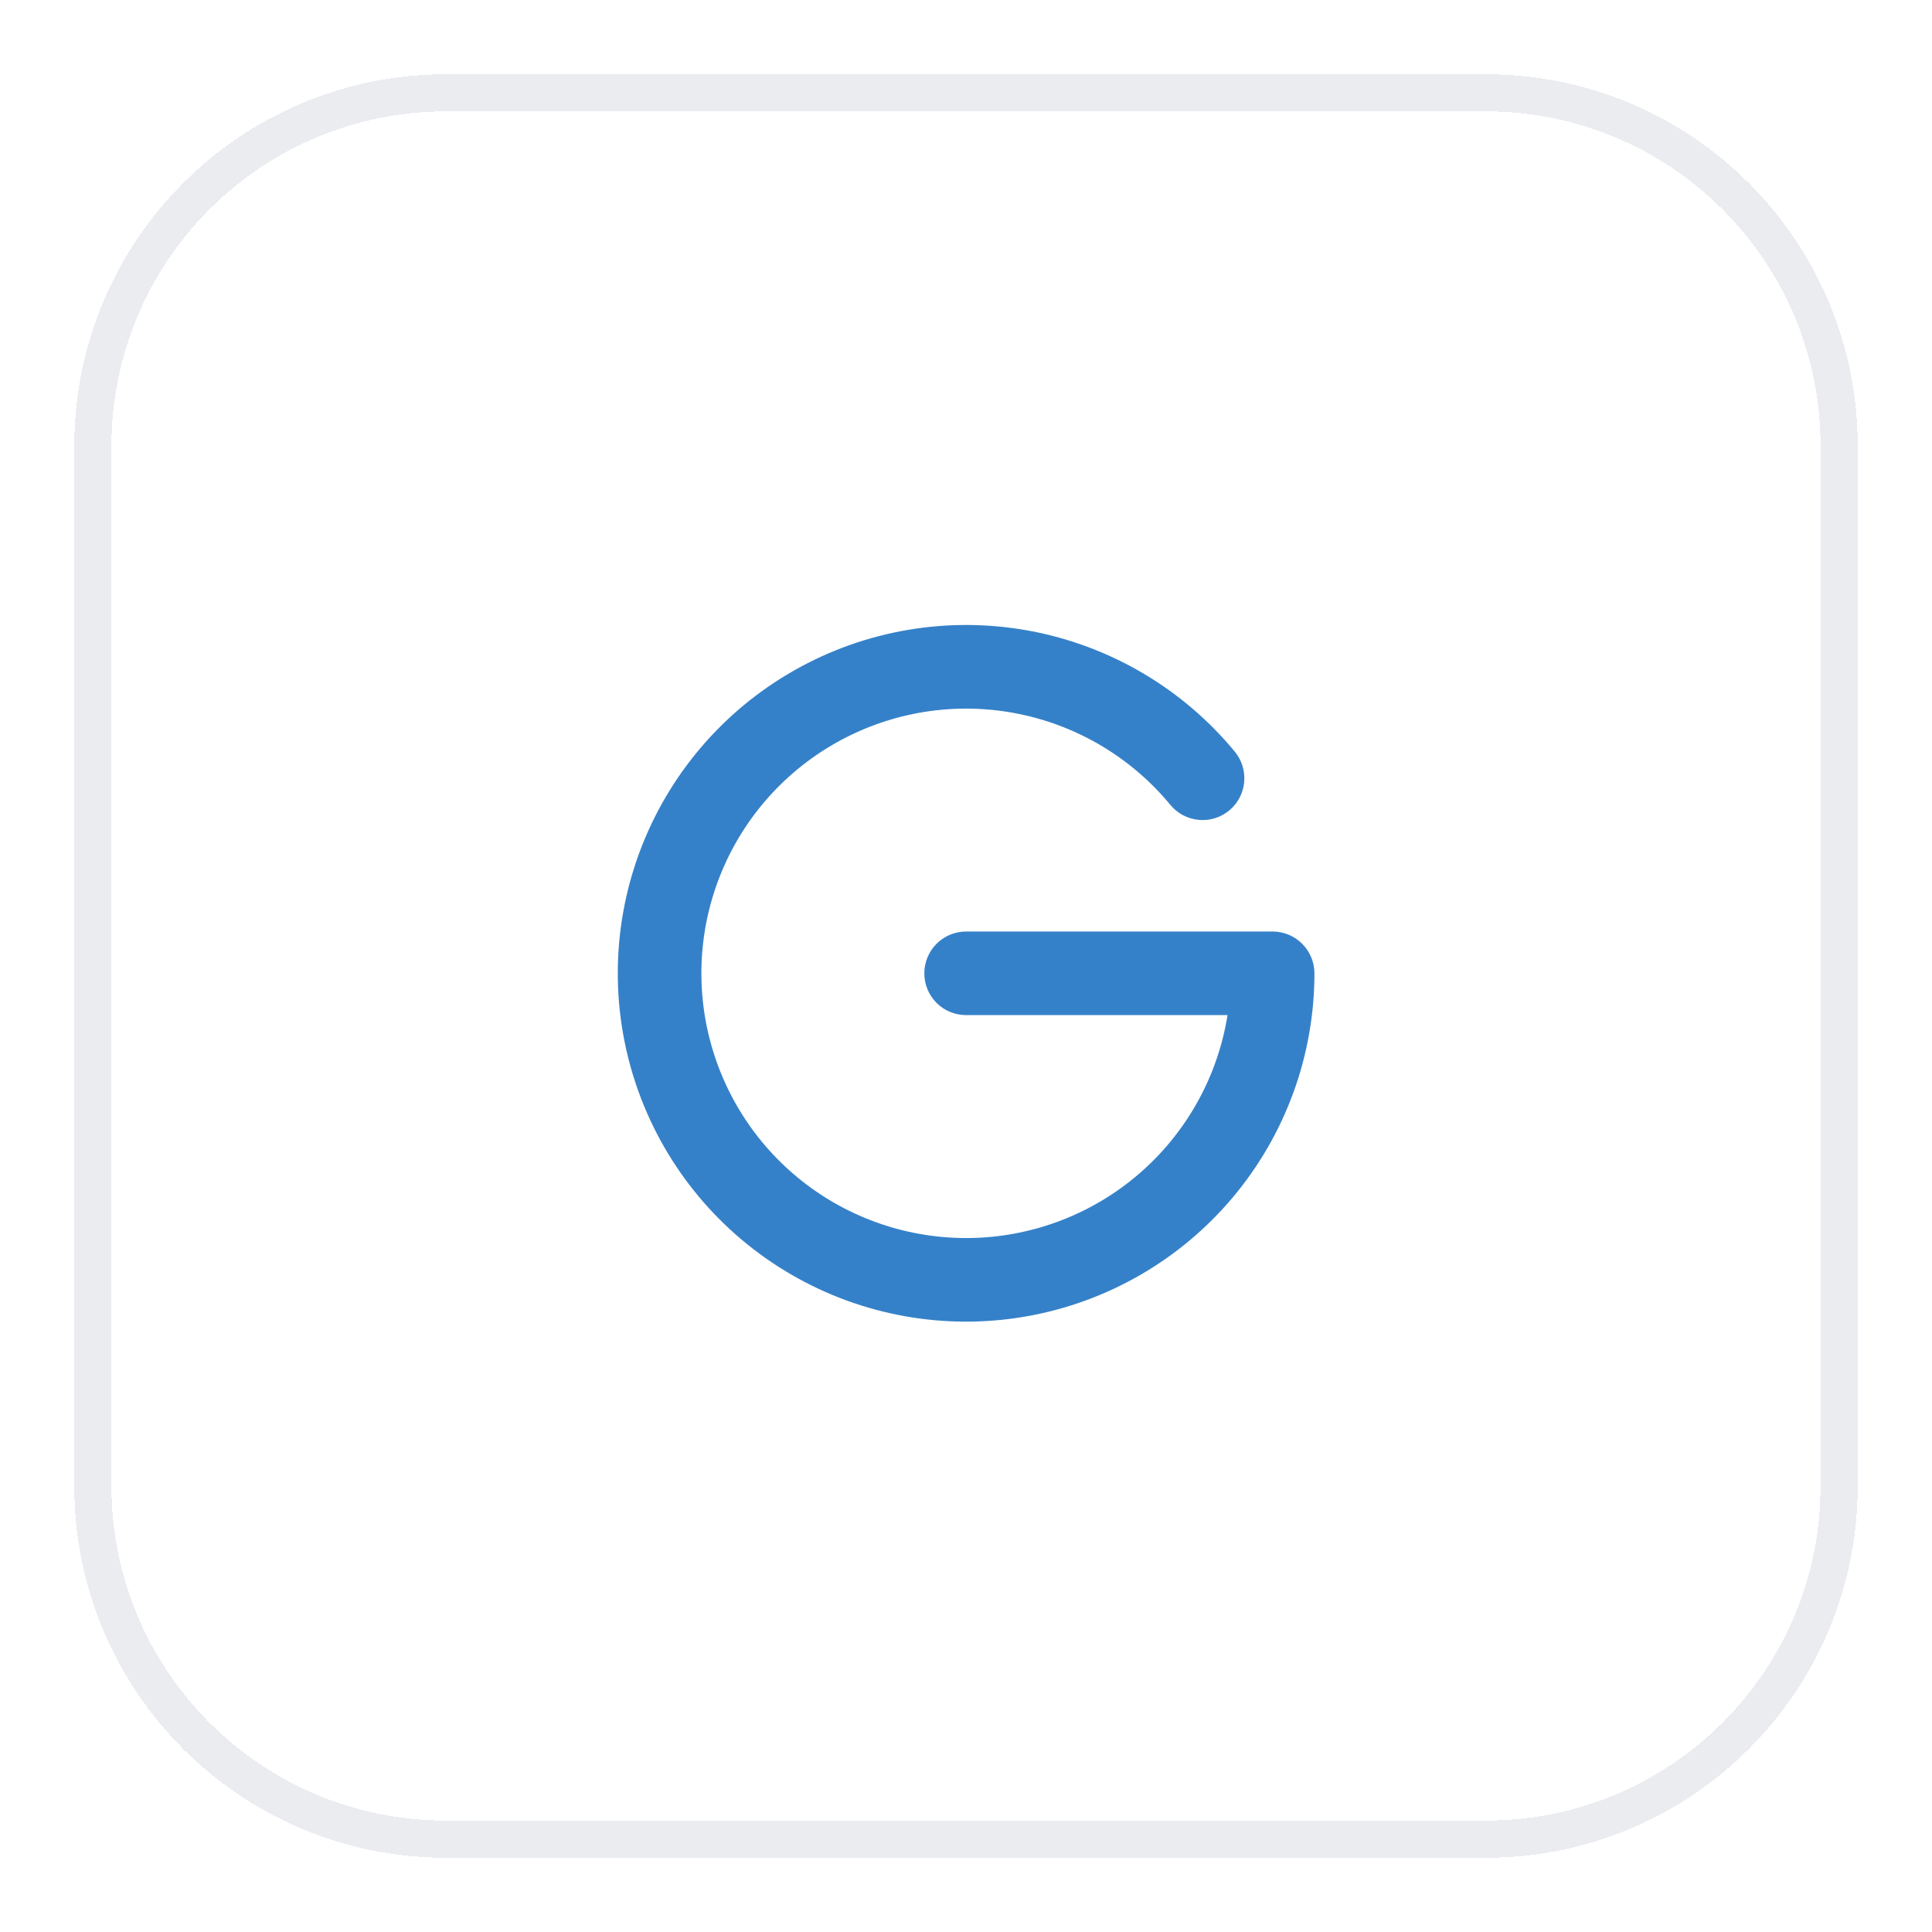
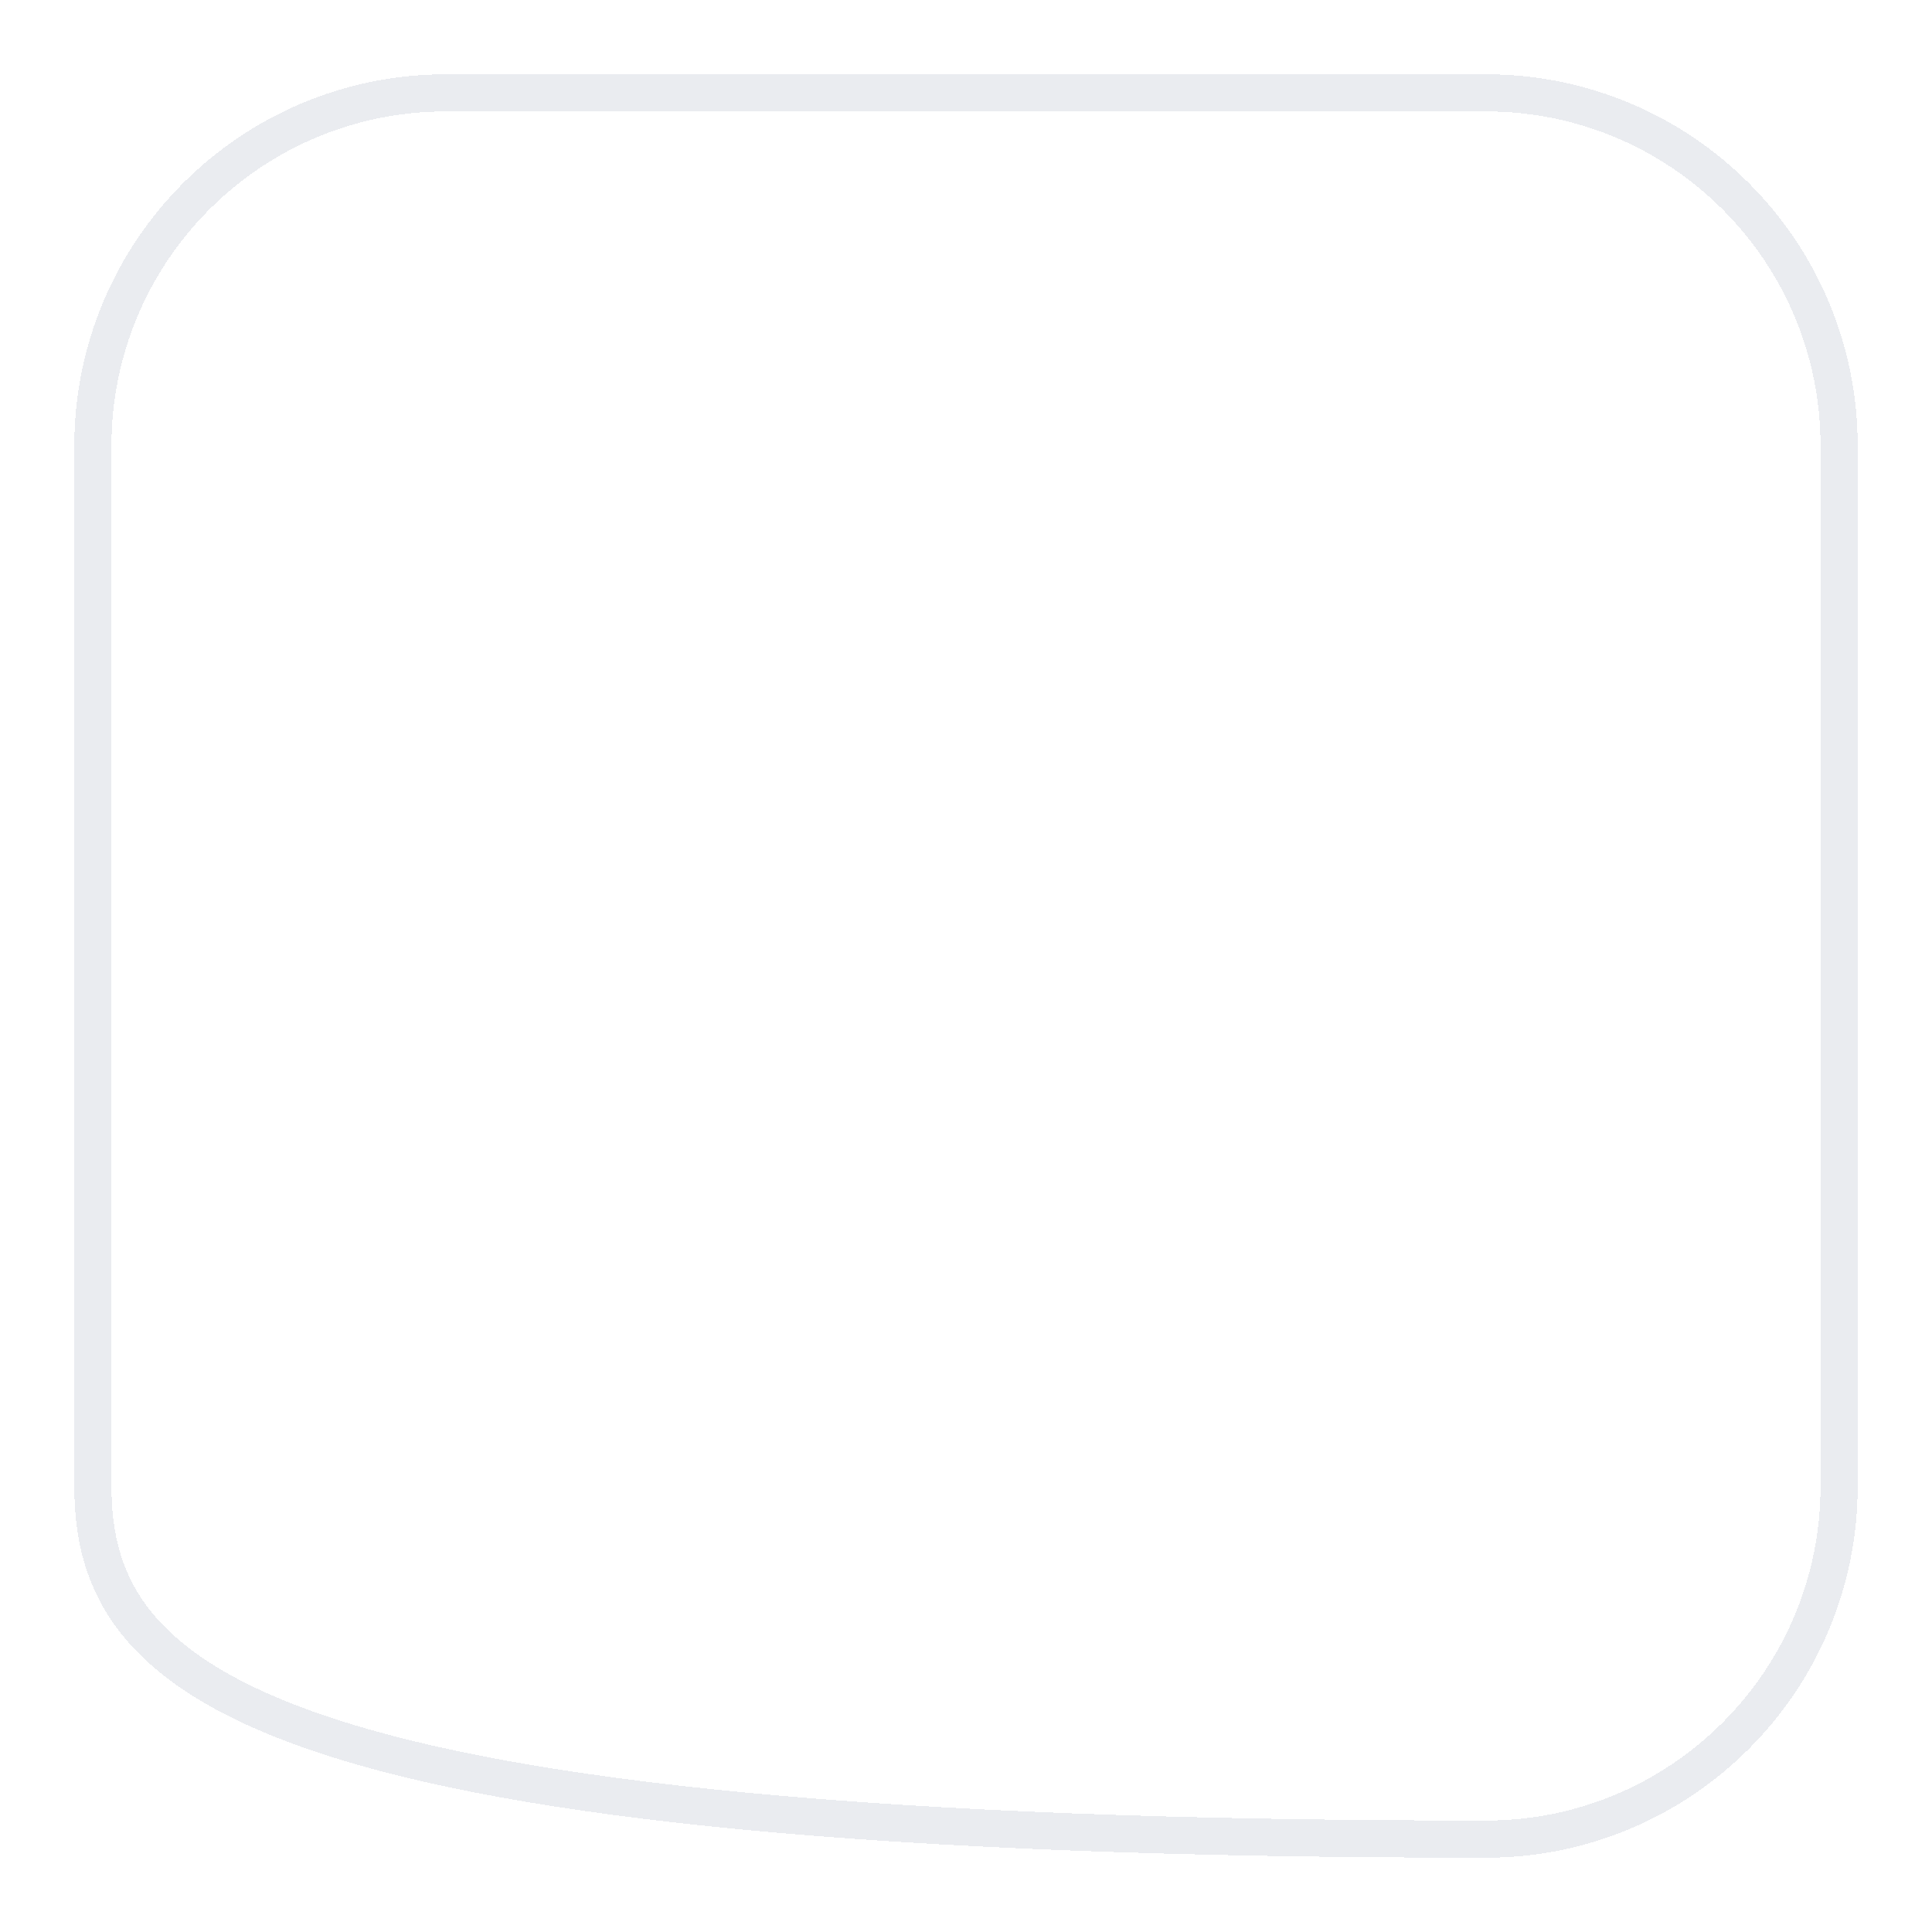
<svg xmlns="http://www.w3.org/2000/svg" width="52" height="52" viewBox="0 0 52 52" fill="none">
  <g filter="url(#filter0_d_2052_72271)">
-     <path d="M12 1.5H40C45.247 1.5 49.5 5.753 49.5 11V39C49.5 44.247 45.247 48.5 40 48.5H12C6.753 48.5 2.5 44.247 2.5 39V11C2.5 5.753 6.753 1.5 12 1.5Z" stroke="#EAECF0" shape-rendering="crispEdges" />
-     <path d="M35.378 25.197C35.378 27.405 34.599 29.541 33.178 31.231C31.757 32.92 29.786 34.054 27.611 34.433C25.436 34.812 23.198 34.411 21.29 33.301C19.381 32.191 17.926 30.444 17.18 28.366C16.434 26.289 16.444 24.015 17.21 21.944C17.976 19.874 19.448 18.14 21.367 17.049C23.285 15.957 25.527 15.577 27.698 15.976C29.87 16.376 31.83 17.528 33.235 19.231C33.329 19.345 33.4 19.476 33.443 19.618C33.486 19.759 33.501 19.907 33.487 20.054C33.473 20.201 33.43 20.344 33.361 20.475C33.292 20.605 33.197 20.721 33.083 20.815C32.969 20.909 32.838 20.98 32.697 21.023C32.556 21.066 32.407 21.081 32.26 21.067C32.113 21.053 31.97 21.01 31.84 20.941C31.709 20.872 31.594 20.777 31.5 20.663C30.463 19.407 29.027 18.543 27.43 18.217C25.834 17.89 24.175 18.121 22.728 18.87C21.281 19.619 20.134 20.841 19.479 22.333C18.824 23.825 18.7 25.496 19.128 27.068C19.556 28.64 20.509 30.018 21.83 30.972C23.15 31.926 24.758 32.399 26.384 32.312C28.011 32.225 29.559 31.583 30.77 30.493C31.981 29.403 32.782 27.931 33.039 26.322H26.003C25.705 26.322 25.418 26.204 25.207 25.993C24.997 25.782 24.878 25.496 24.878 25.197C24.878 24.899 24.997 24.613 25.207 24.402C25.418 24.191 25.705 24.072 26.003 24.072H34.253C34.551 24.072 34.837 24.191 35.048 24.402C35.259 24.613 35.378 24.899 35.378 25.197Z" fill="#3581C9" />
+     <path d="M12 1.5H40C45.247 1.5 49.5 5.753 49.5 11V39C49.5 44.247 45.247 48.5 40 48.5C6.753 48.5 2.5 44.247 2.5 39V11C2.5 5.753 6.753 1.5 12 1.5Z" stroke="#EAECF0" shape-rendering="crispEdges" />
  </g>
  <defs>
    <filter id="filter0_d_2052_72271" x="0" y="0" width="52" height="52" filterUnits="userSpaceOnUse" color-interpolation-filters="sRGB">
      <feFlood flood-opacity="0" result="BackgroundImageFix" />
      <feColorMatrix in="SourceAlpha" type="matrix" values="0 0 0 0 0 0 0 0 0 0 0 0 0 0 0 0 0 0 127 0" result="hardAlpha" />
      <feOffset dy="1" />
      <feGaussianBlur stdDeviation="1" />
      <feComposite in2="hardAlpha" operator="out" />
      <feColorMatrix type="matrix" values="0 0 0 0 0.063 0 0 0 0 0.094 0 0 0 0 0.157 0 0 0 0.05 0" />
      <feBlend mode="normal" in2="BackgroundImageFix" result="effect1_dropShadow_2052_72271" />
      <feBlend mode="normal" in="SourceGraphic" in2="effect1_dropShadow_2052_72271" result="shape" />
    </filter>
  </defs>
</svg>